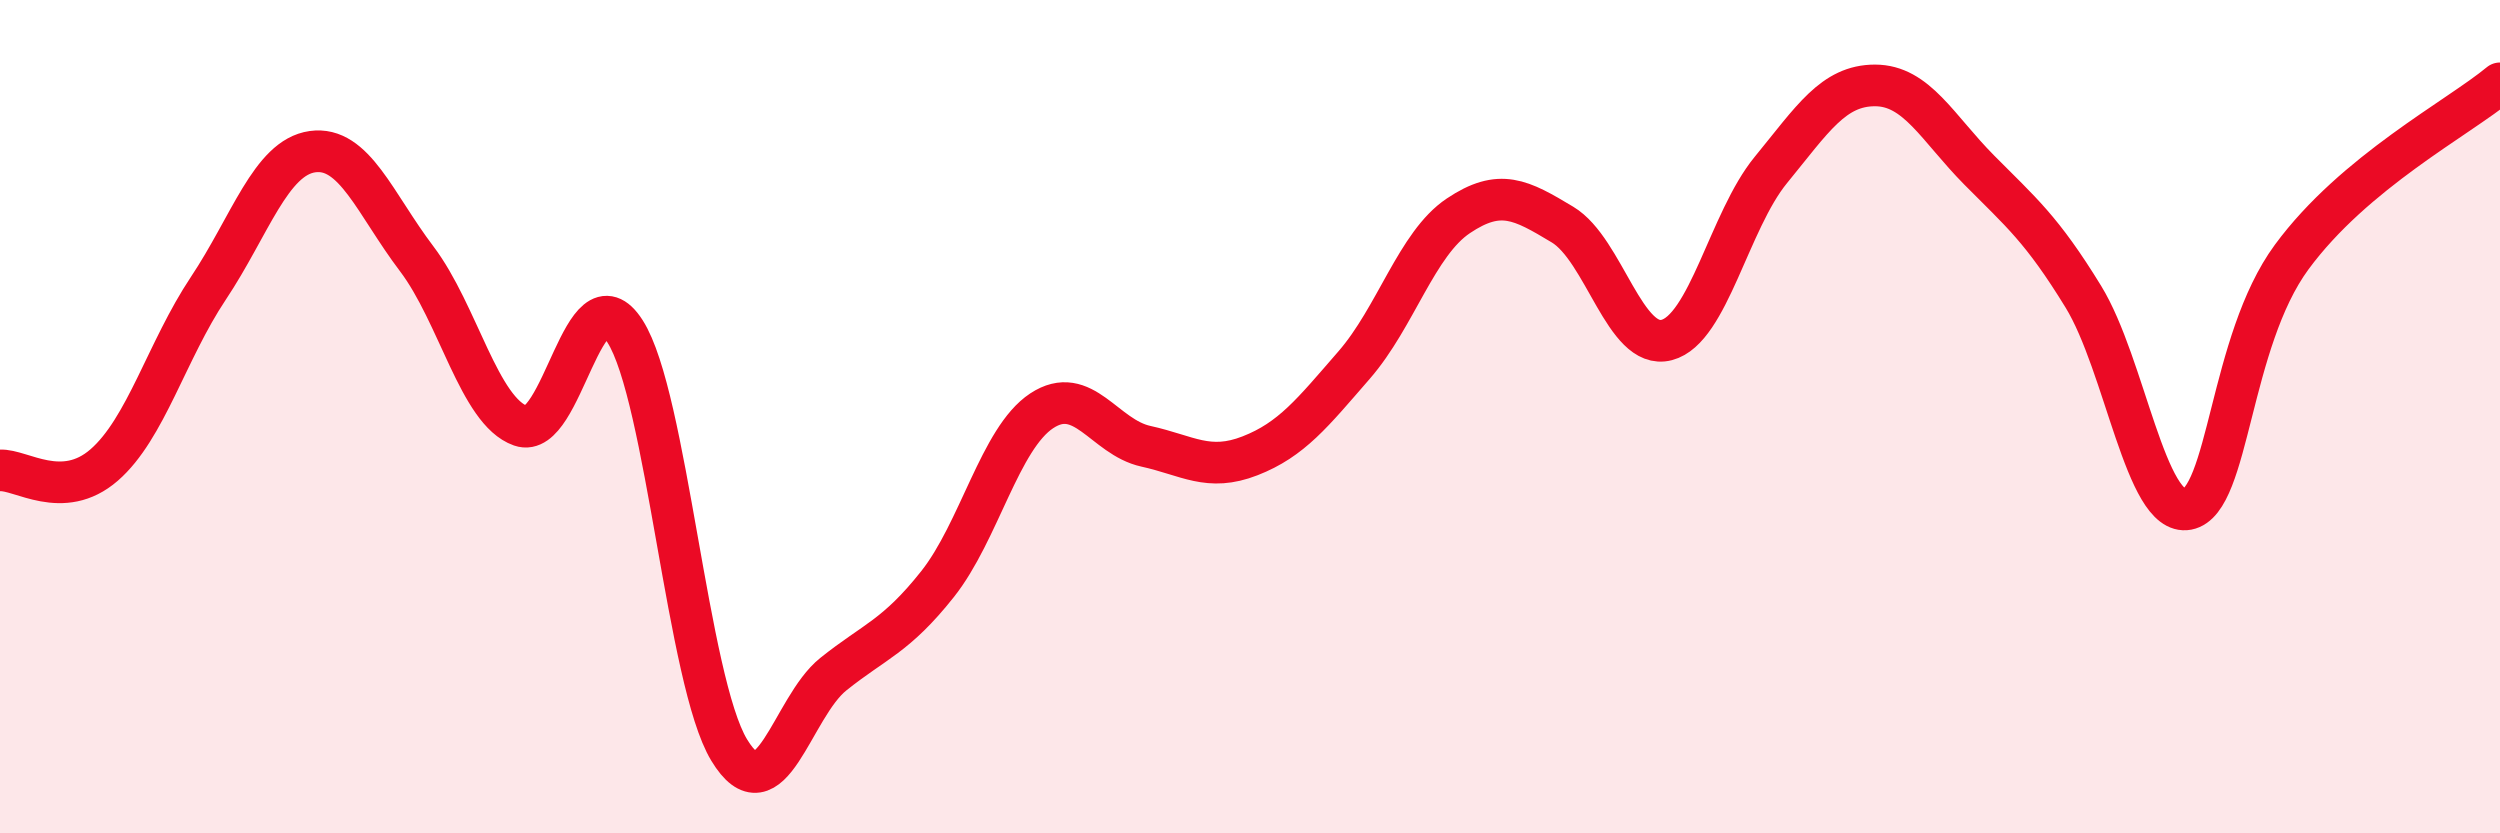
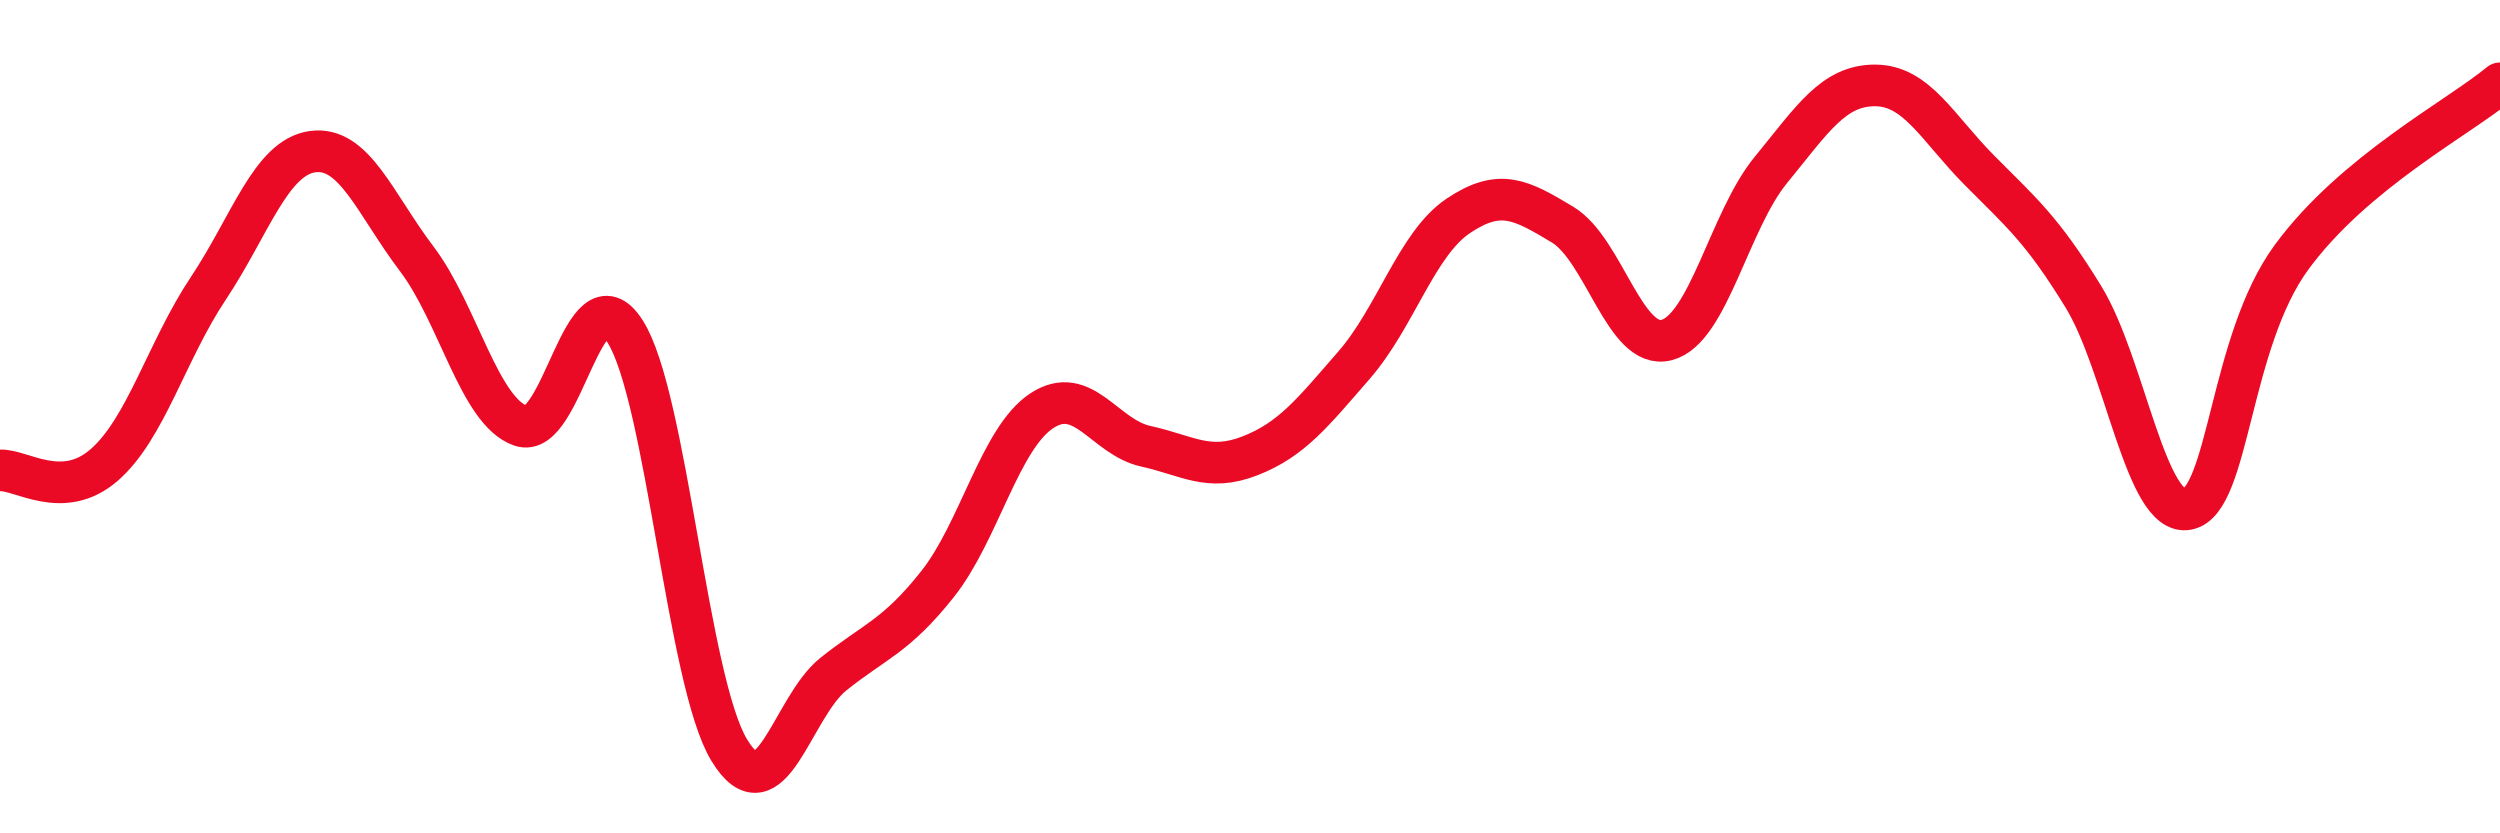
<svg xmlns="http://www.w3.org/2000/svg" width="60" height="20" viewBox="0 0 60 20">
-   <path d="M 0,11.29 C 0.5,11.26 1.5,12.03 2.5,11.16 C 3.5,10.29 4,8.42 5,6.92 C 6,5.42 6.5,3.78 7.5,3.64 C 8.5,3.5 9,4.89 10,6.21 C 11,7.53 11.5,9.87 12.5,10.22 C 13.5,10.57 14,6.39 15,7.95 C 16,9.51 16.5,16.35 17.5,18 C 18.5,19.65 19,16.98 20,16.18 C 21,15.38 21.5,15.28 22.5,14.02 C 23.5,12.76 24,10.52 25,9.86 C 26,9.2 26.5,10.49 27.5,10.71 C 28.5,10.93 29,11.33 30,10.94 C 31,10.55 31.5,9.91 32.5,8.76 C 33.5,7.61 34,5.85 35,5.18 C 36,4.51 36.5,4.79 37.5,5.39 C 38.5,5.99 39,8.42 40,8.16 C 41,7.9 41.5,5.3 42.5,4.08 C 43.5,2.86 44,2.05 45,2.05 C 46,2.05 46.5,3.07 47.5,4.08 C 48.5,5.09 49,5.49 50,7.12 C 51,8.75 51.5,12.41 52.5,12.22 C 53.5,12.03 53.5,8.21 55,6.17 C 56.5,4.13 59,2.83 60,2L60 20L0 20Z" fill="#EB0A25" opacity="0.1" stroke-linecap="round" stroke-linejoin="round" />
  <path d="M 0,11.29 C 0.5,11.26 1.5,12.03 2.5,11.16 C 3.5,10.29 4,8.42 5,6.92 C 6,5.42 6.5,3.78 7.5,3.64 C 8.5,3.5 9,4.89 10,6.21 C 11,7.53 11.5,9.87 12.5,10.22 C 13.5,10.57 14,6.39 15,7.95 C 16,9.51 16.5,16.35 17.5,18 C 18.5,19.65 19,16.98 20,16.18 C 21,15.38 21.5,15.28 22.5,14.02 C 23.5,12.76 24,10.52 25,9.86 C 26,9.2 26.5,10.49 27.5,10.71 C 28.5,10.93 29,11.33 30,10.94 C 31,10.55 31.5,9.91 32.5,8.76 C 33.5,7.61 34,5.85 35,5.18 C 36,4.51 36.5,4.79 37.5,5.39 C 38.5,5.99 39,8.42 40,8.16 C 41,7.9 41.5,5.3 42.5,4.08 C 43.5,2.86 44,2.05 45,2.05 C 46,2.05 46.5,3.07 47.5,4.08 C 48.5,5.09 49,5.49 50,7.12 C 51,8.75 51.5,12.41 52.5,12.22 C 53.5,12.03 53.5,8.21 55,6.17 C 56.5,4.13 59,2.83 60,2" stroke="#EB0A25" stroke-width="1" fill="none" stroke-linecap="round" stroke-linejoin="round" />
</svg>